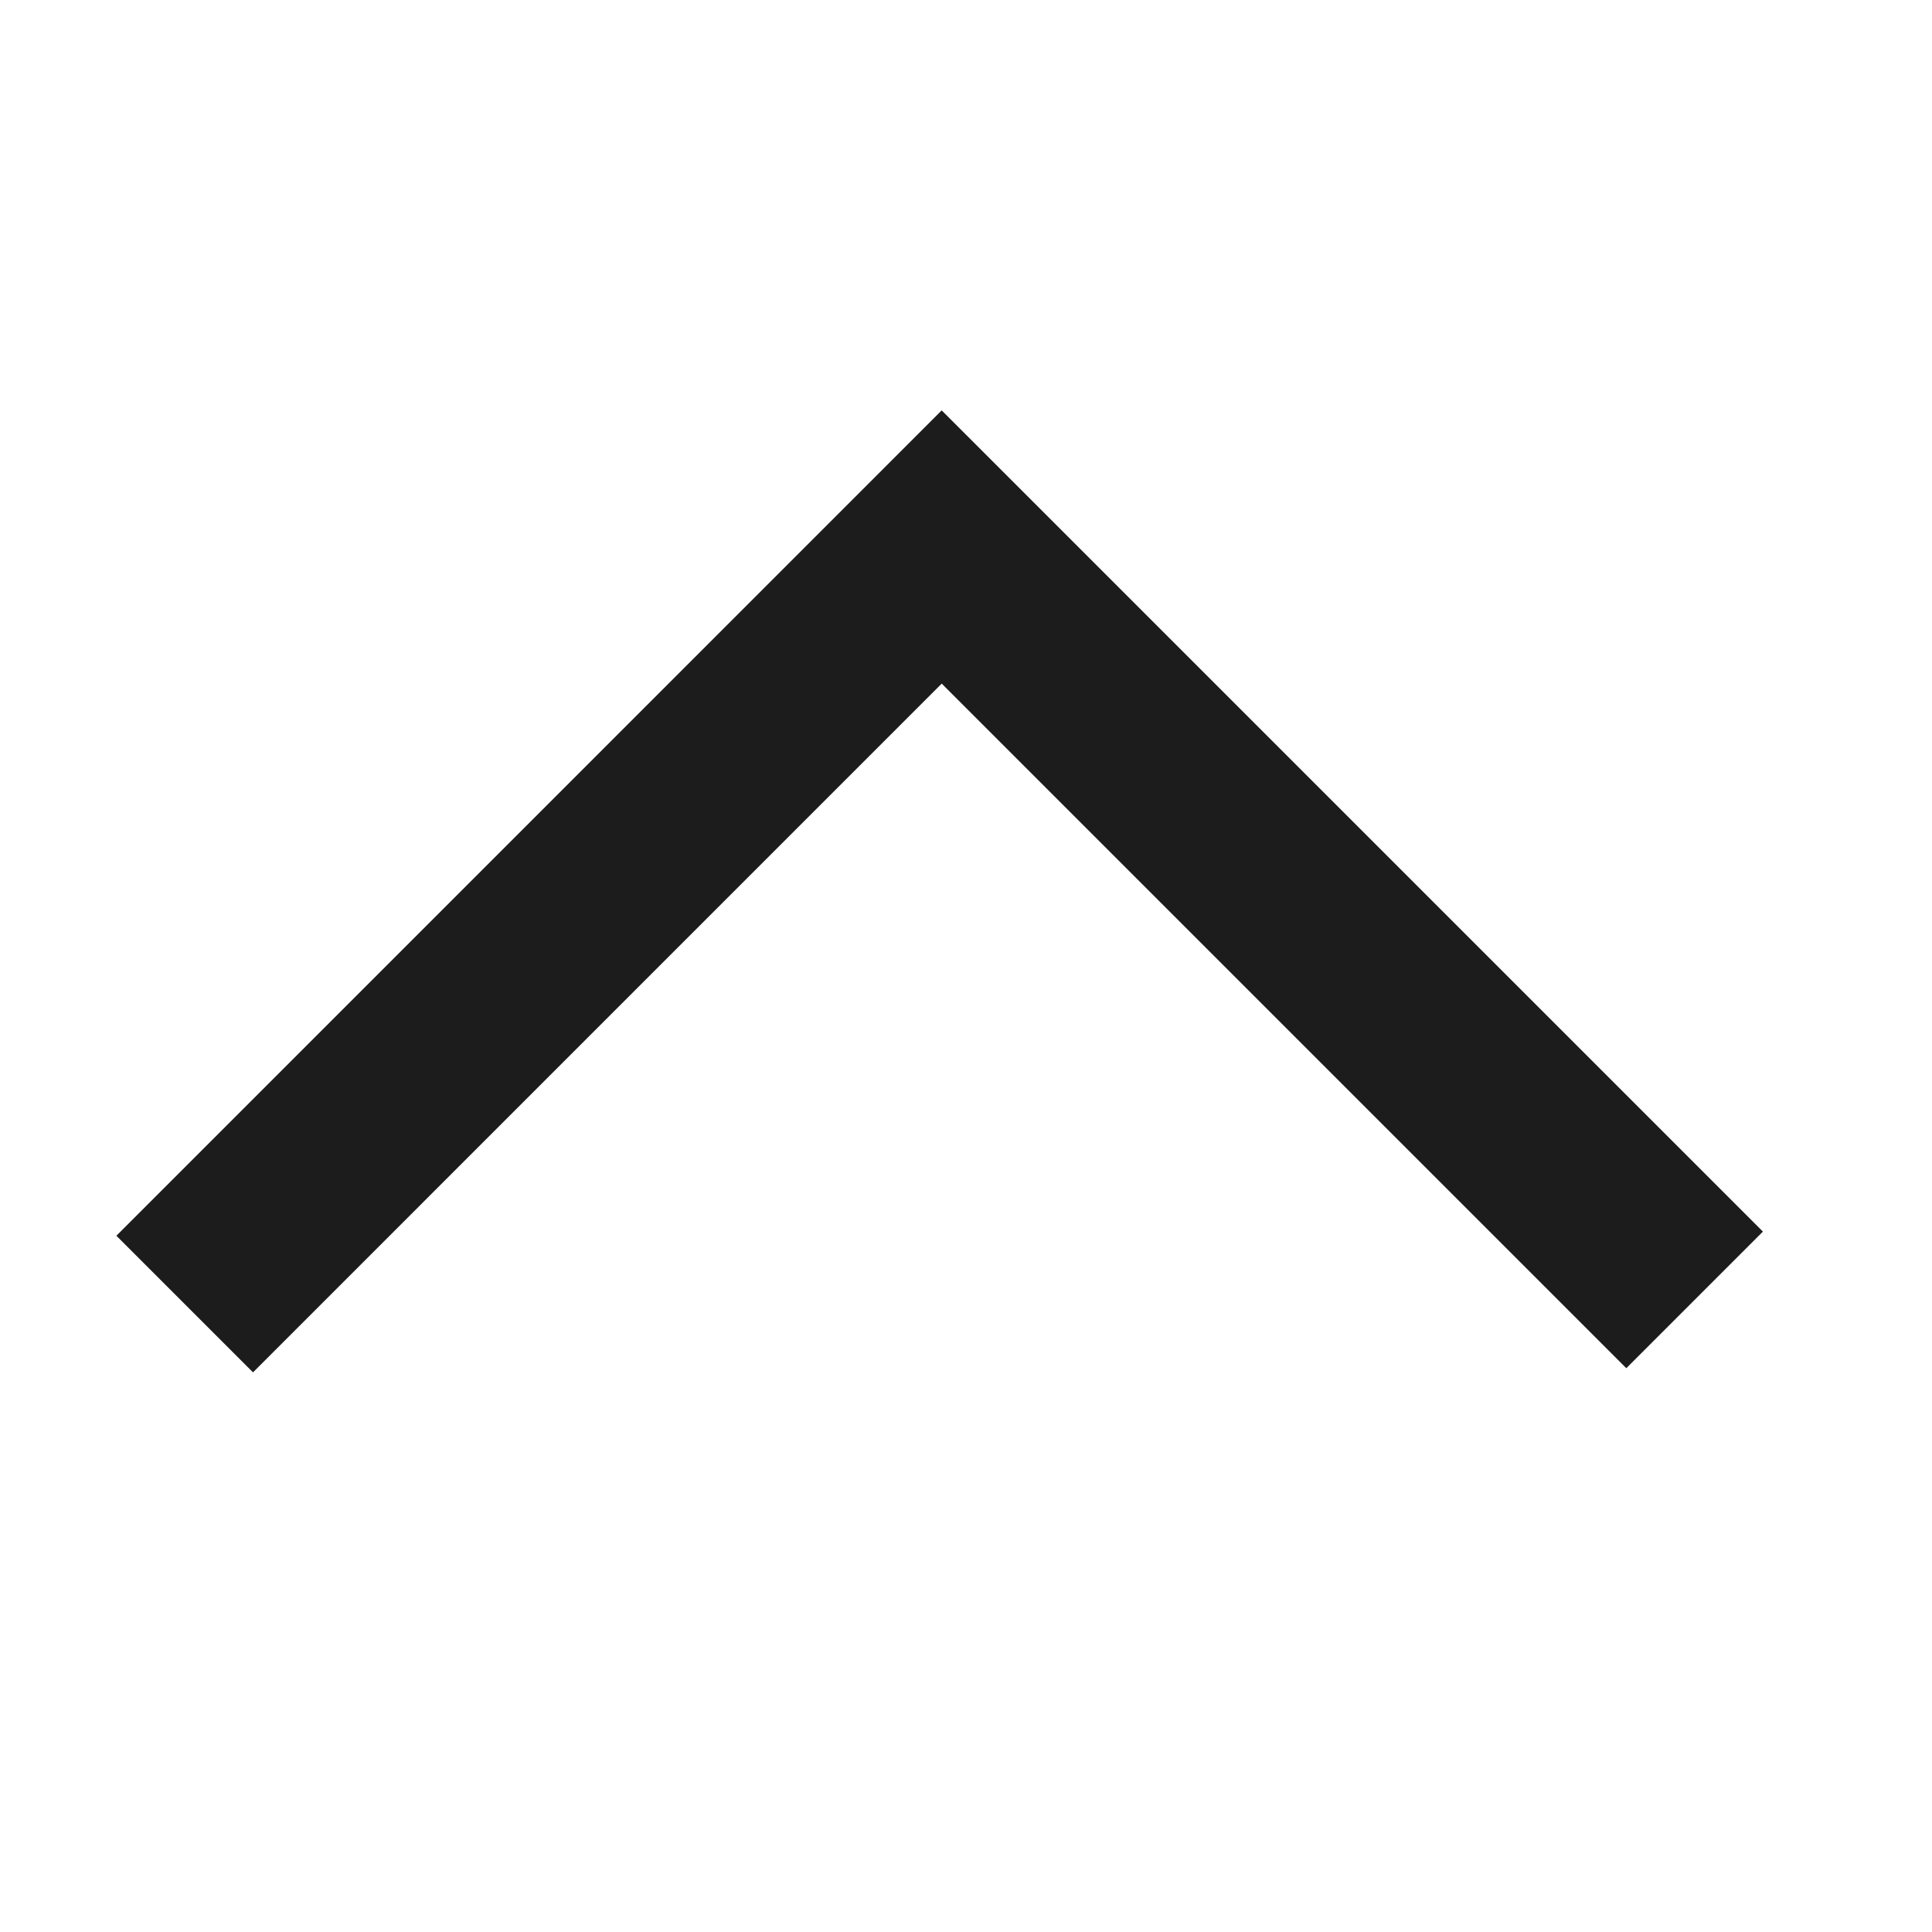
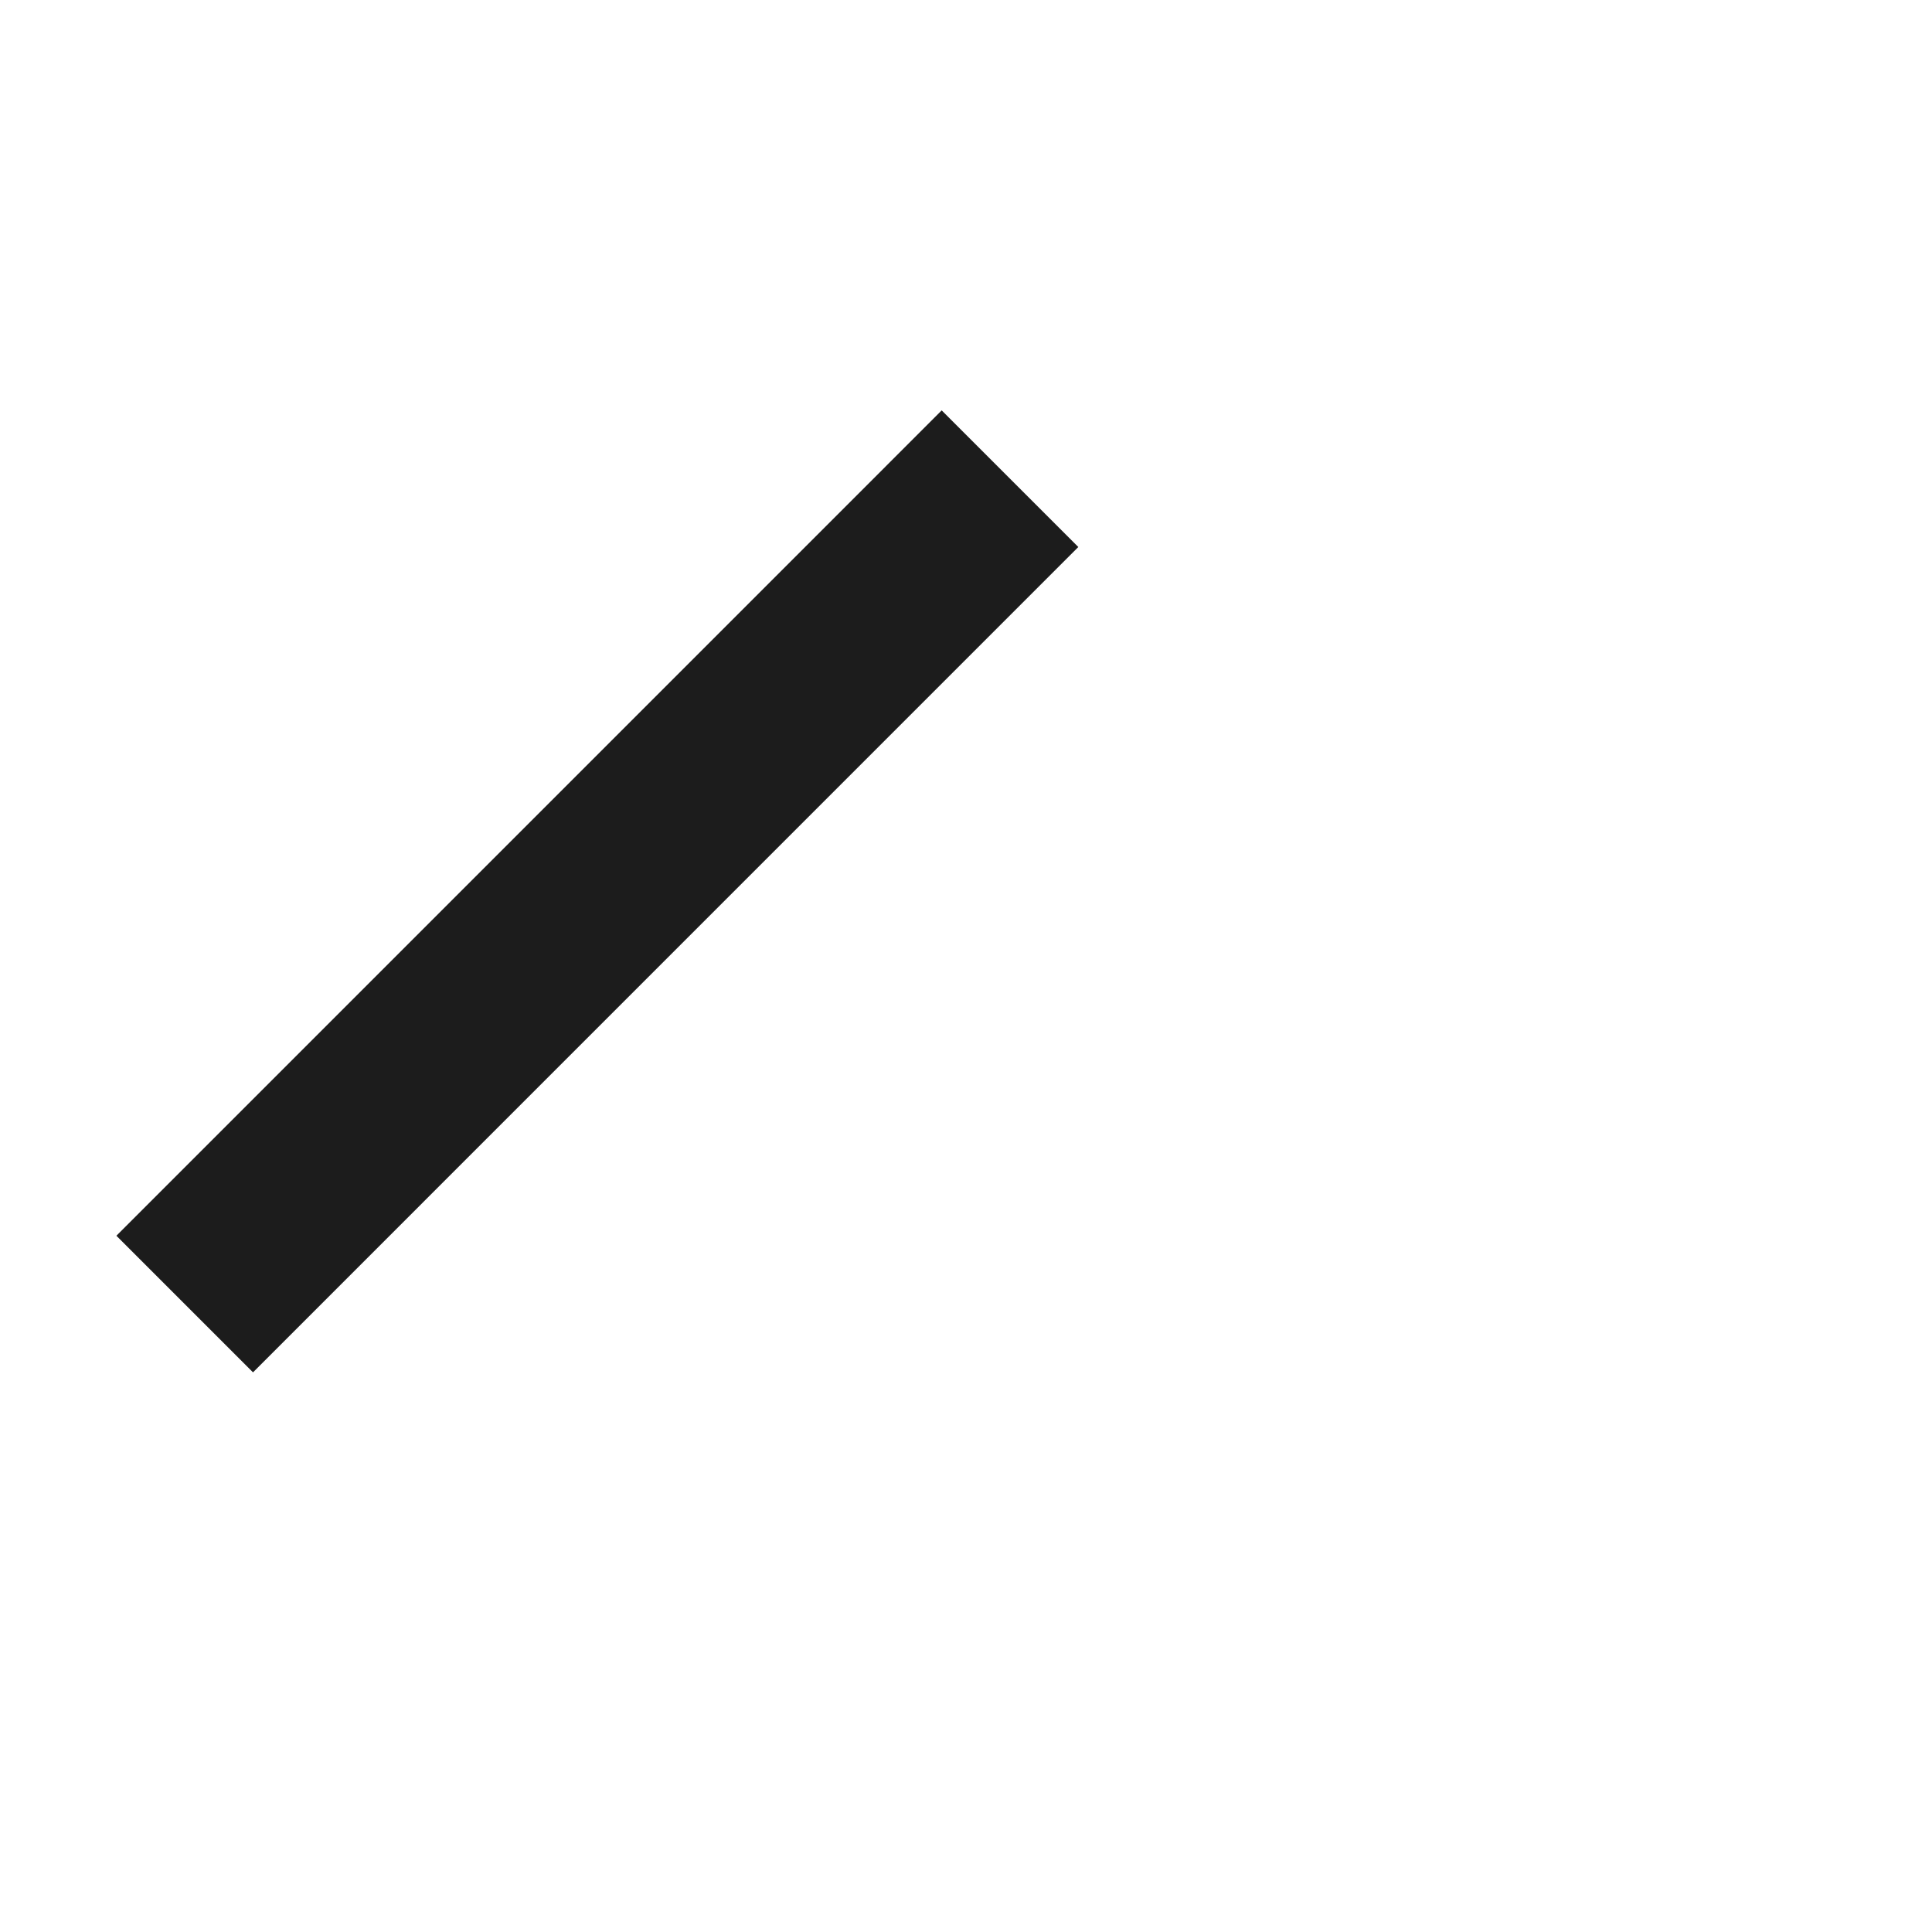
<svg xmlns="http://www.w3.org/2000/svg" width="40" height="40" viewBox="0 0 40 40" fill="none">
-   <path d="M20.911 9.911L3.824 26.999M18.586 10.414L35.085 26.913" stroke="#1C1C1C" stroke-width="4" />
+   <path d="M20.911 9.911L3.824 26.999M18.586 10.414" stroke="#1C1C1C" stroke-width="4" />
</svg>